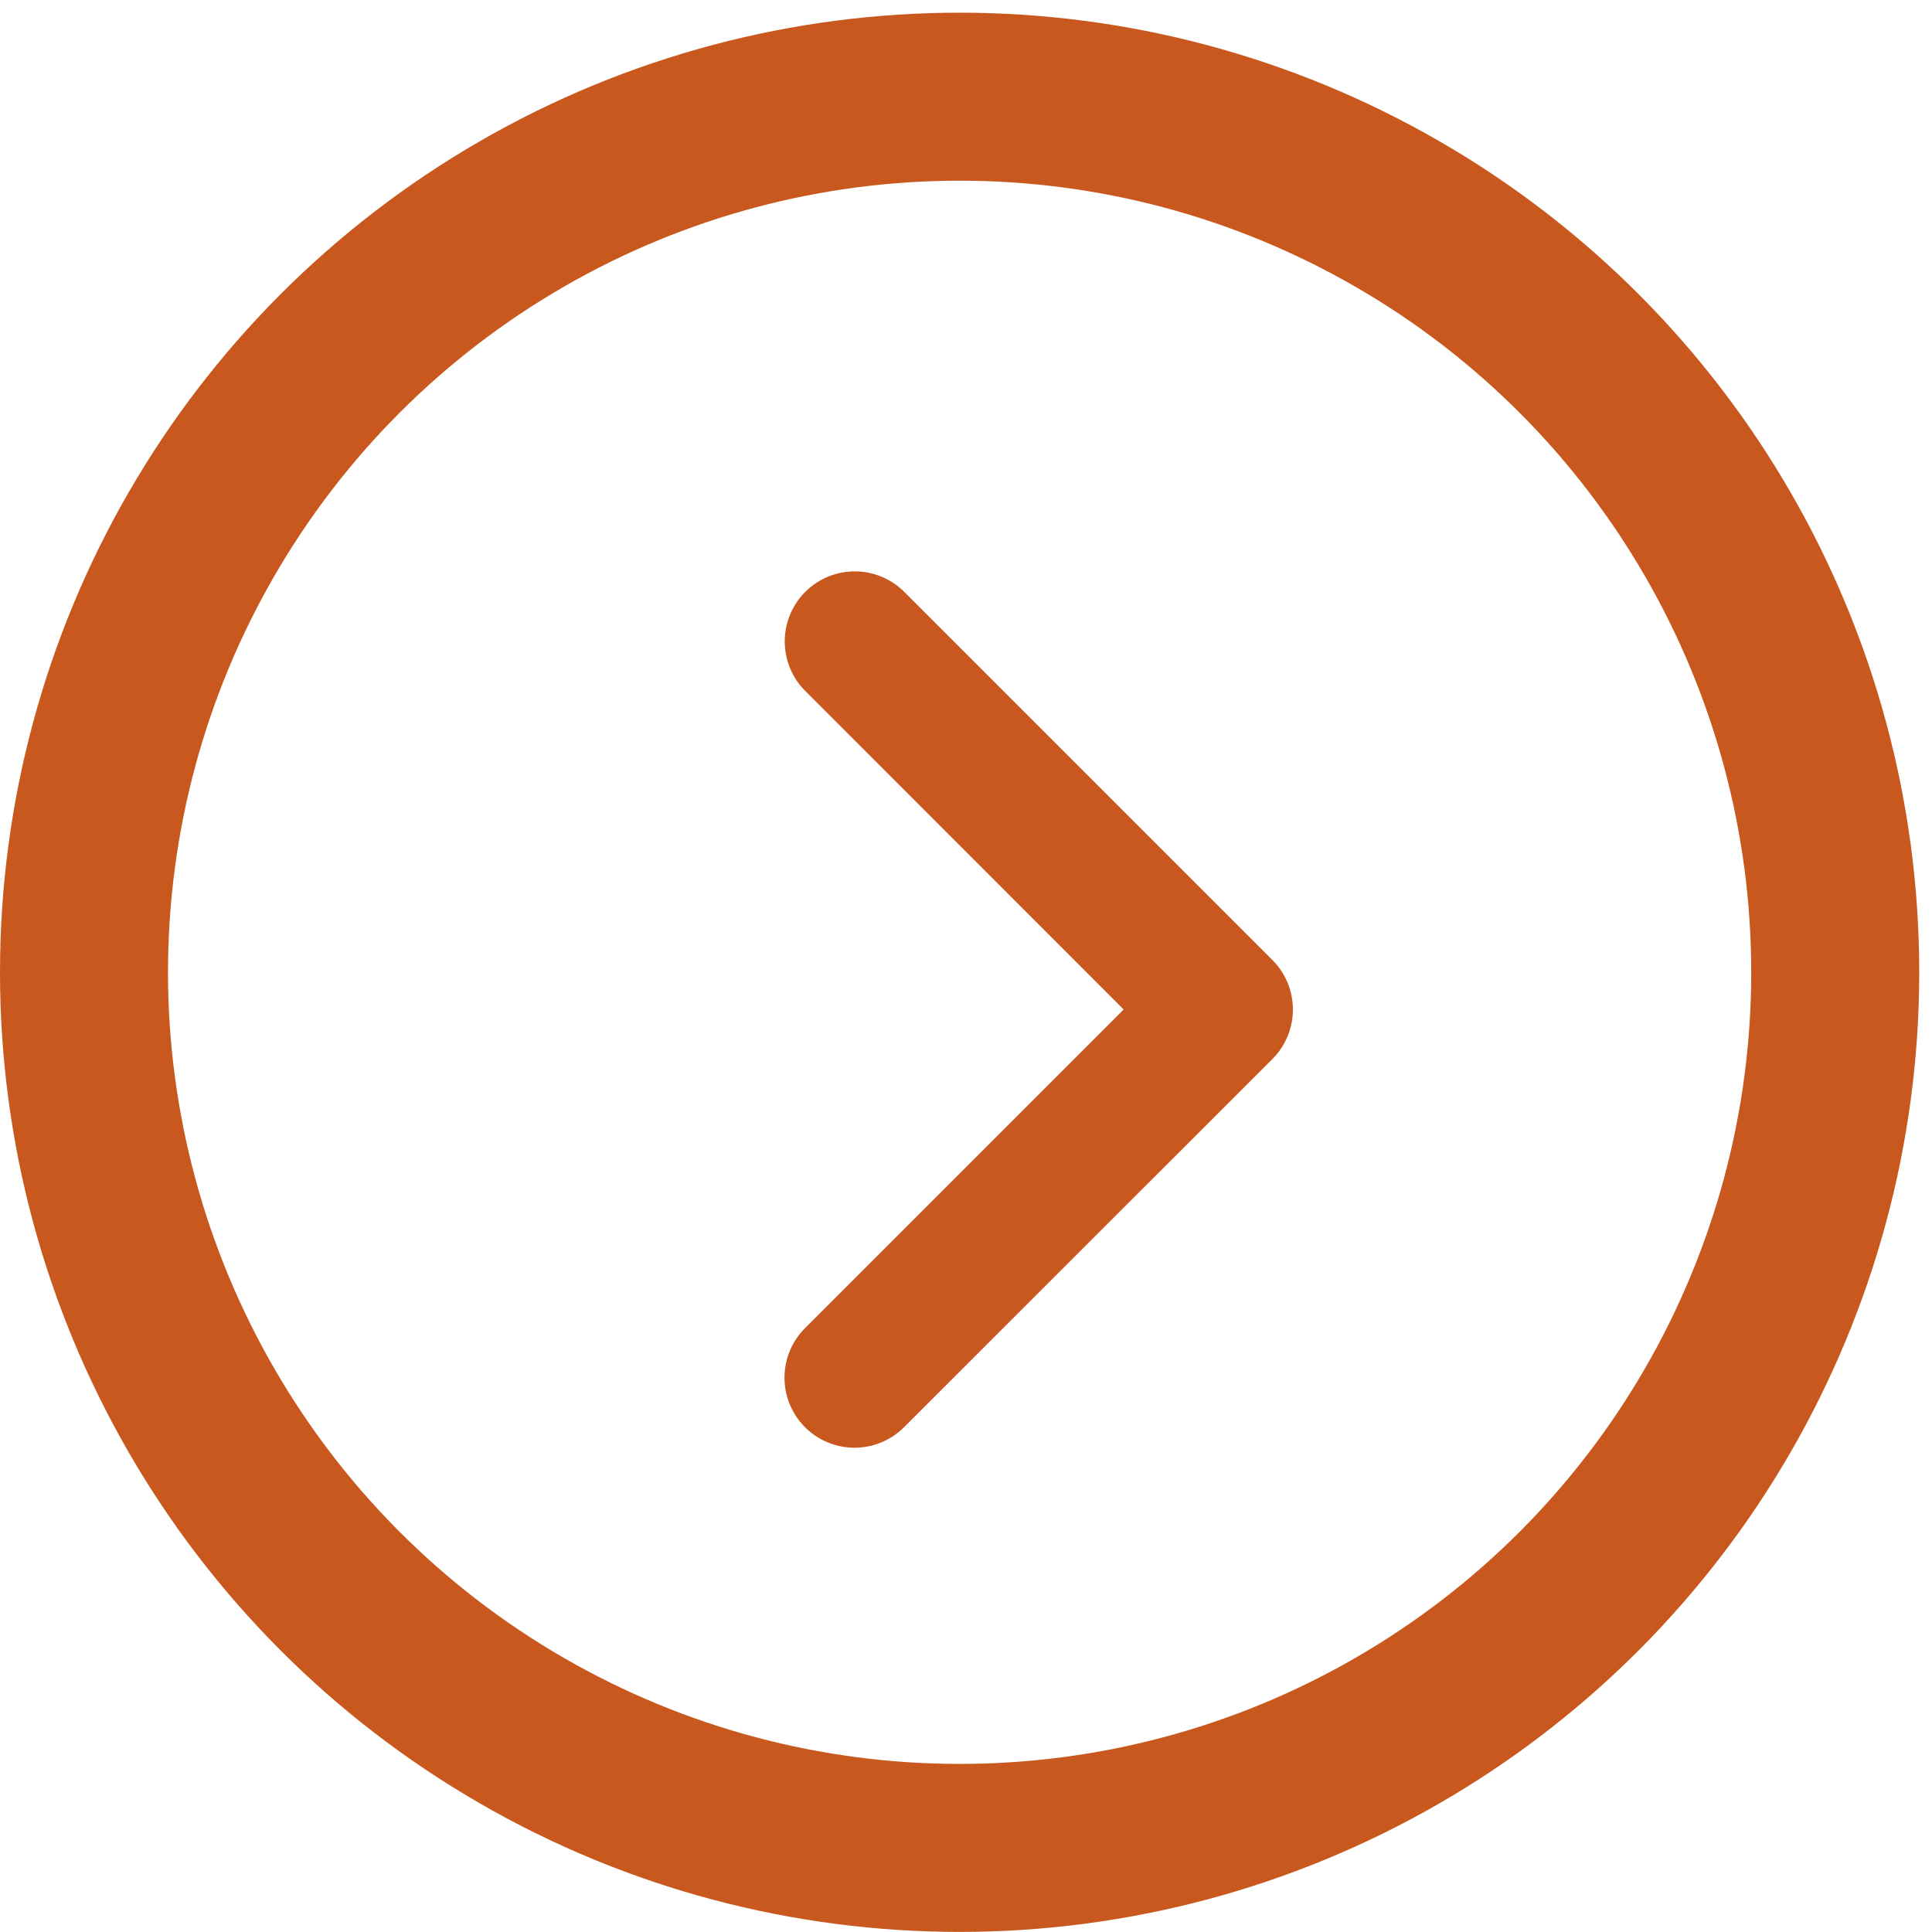
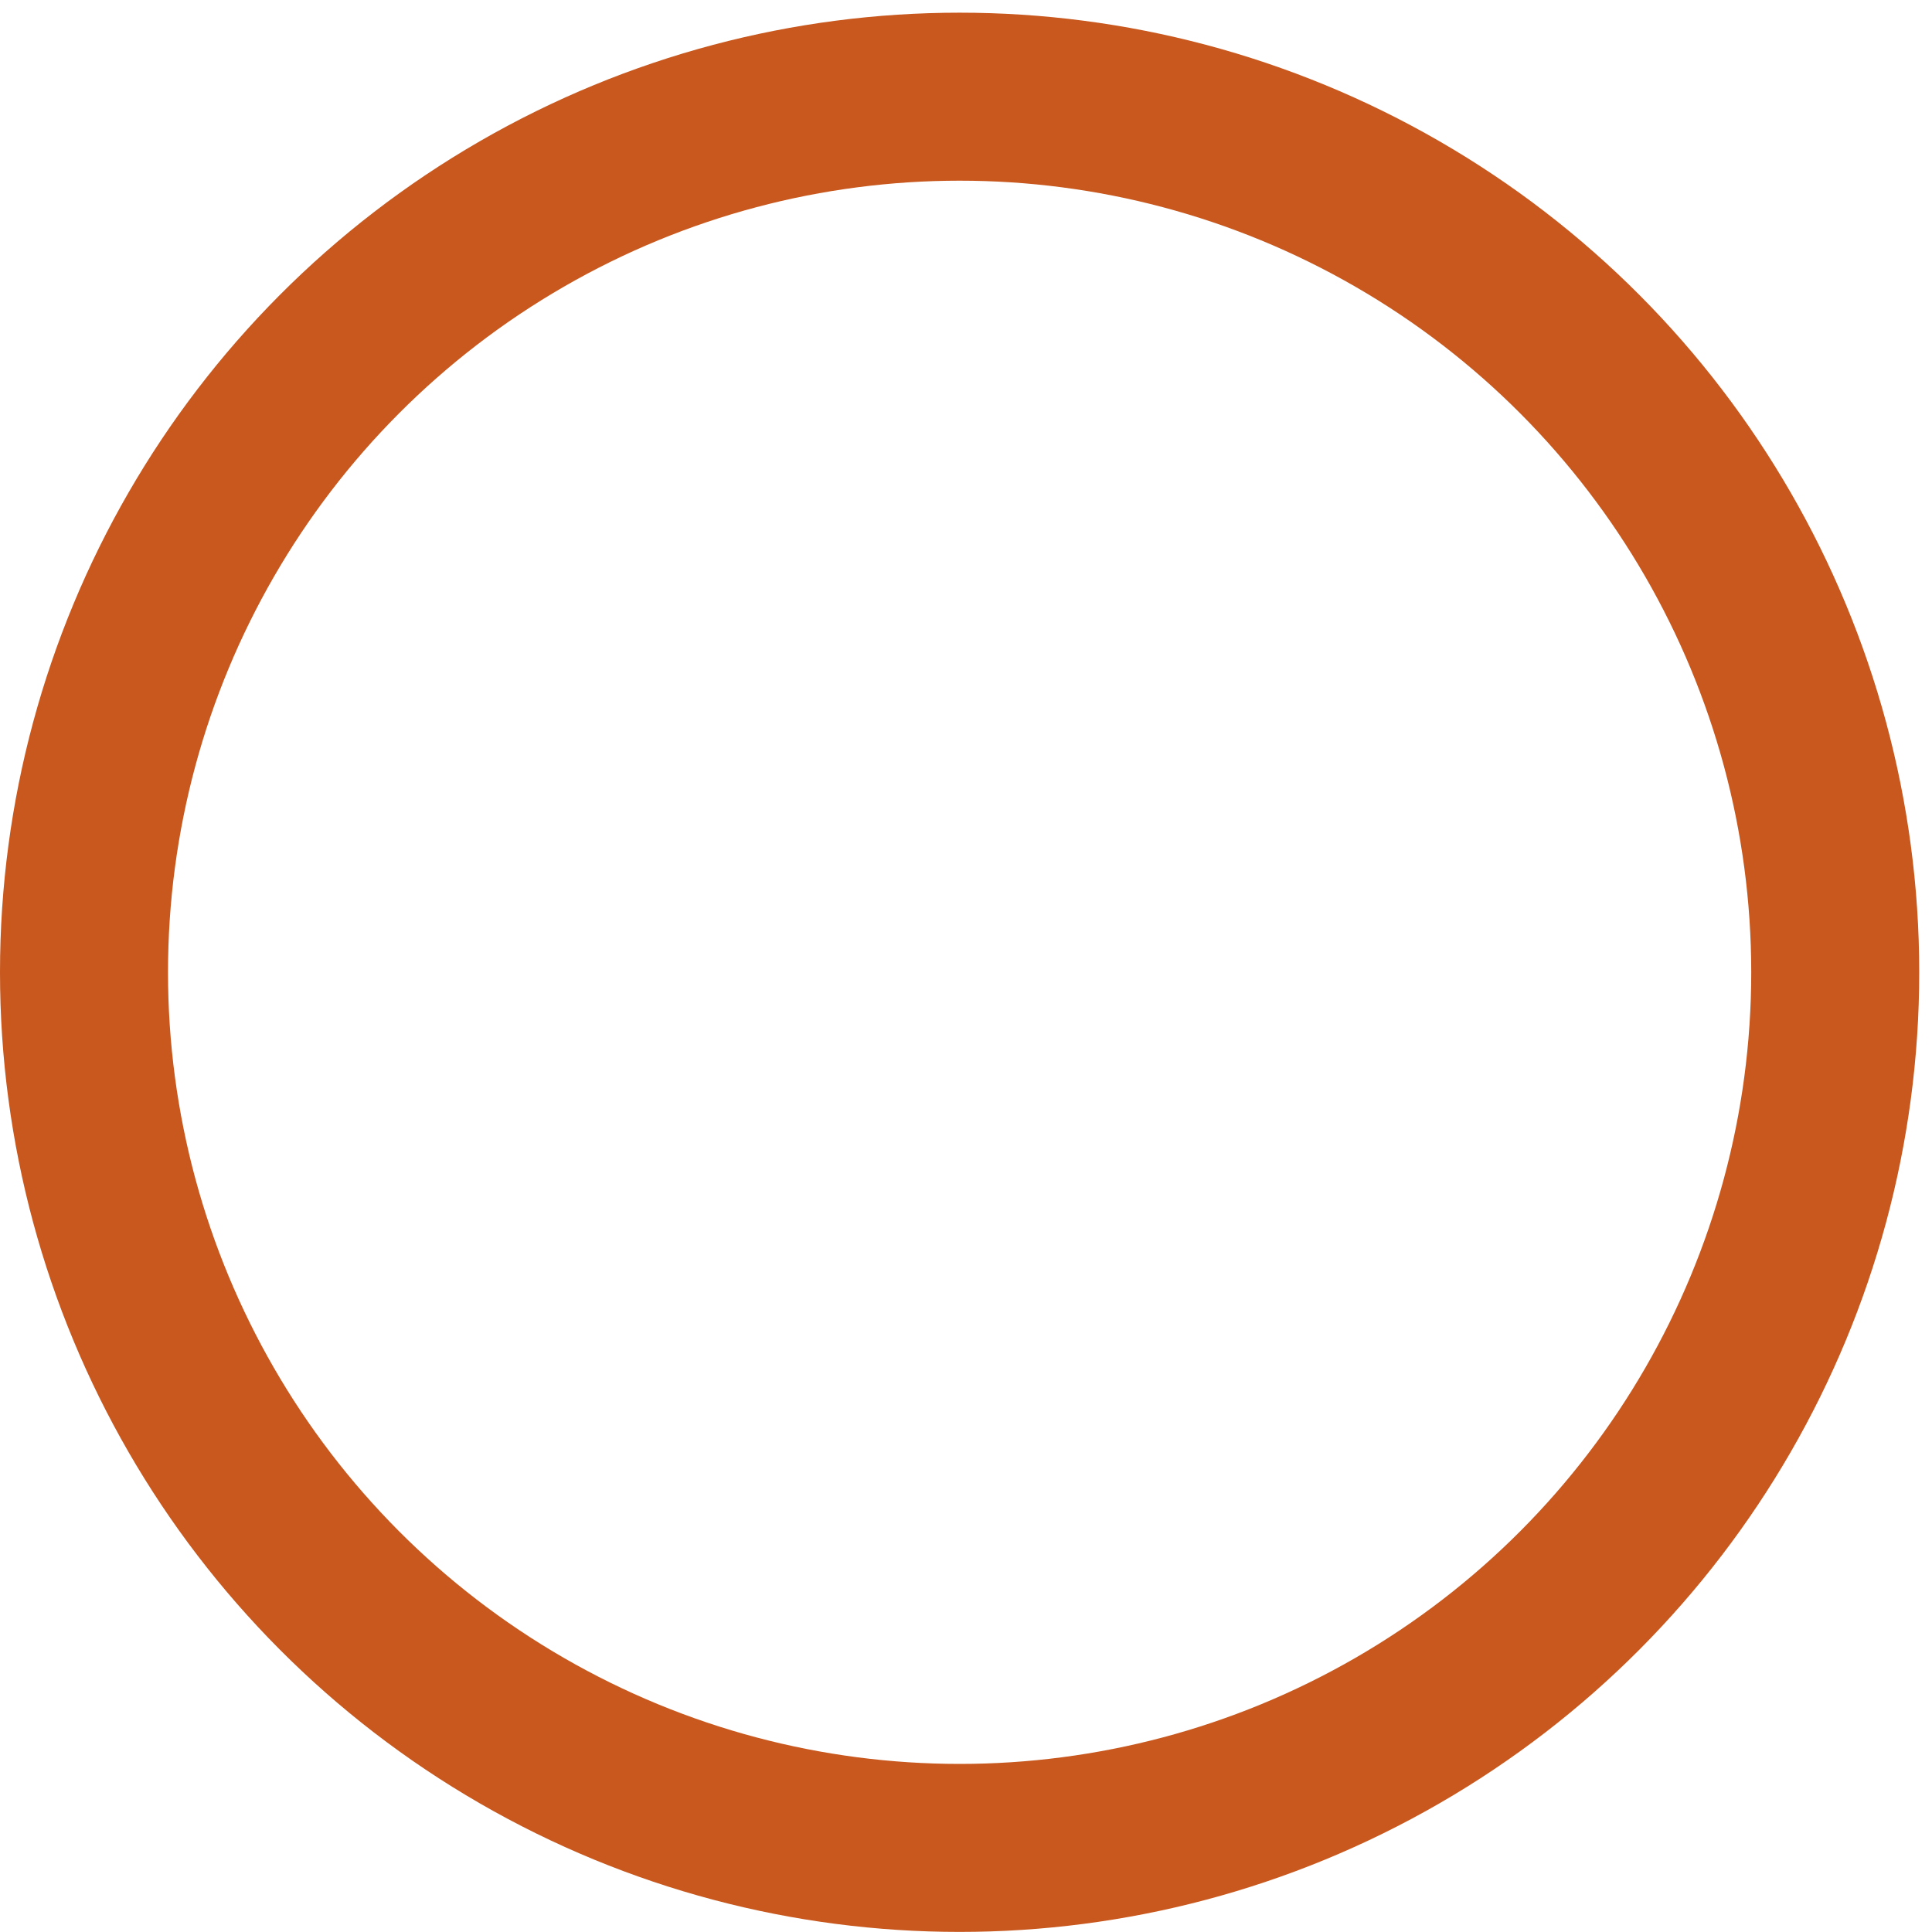
<svg xmlns="http://www.w3.org/2000/svg" width="23" height="23" viewBox="0 0 23 23">
  <defs>
    <clipPath id="clip-Artboard_1">
      <rect width="23" height="23" />
    </clipPath>
  </defs>
  <g id="Artboard_1" data-name="Artboard – 1" clip-path="url(#clip-Artboard_1)">
    <g id="Ellipse_505" data-name="Ellipse 505" transform="translate(0 0.151)" fill="none" stroke="#C8581E" stroke-width="2">
-       <circle cx="11.424" cy="11.424" r="11.424" stroke="none" />
      <circle cx="11.424" cy="11.424" r="10.424" fill="none" />
    </g>
    <g id="right-arrow" transform="translate(9.84 7.303)">
-       <path id="Path_441" data-name="Path 441" d="M33.969,15.834a.334.334,0,0,1-.472,0,.334.334,0,0,1,0-.472l4.147-4.147L33.5,7.069a.333.333,0,0,1,.472-.472l4.382,4.382a.334.334,0,0,1,0,.472Z" transform="translate(-33.4 -6.5)" fill="#C8581E" stroke="#C8581E" stroke-width="1" />
-     </g>
+       </g>
  </g>
</svg>